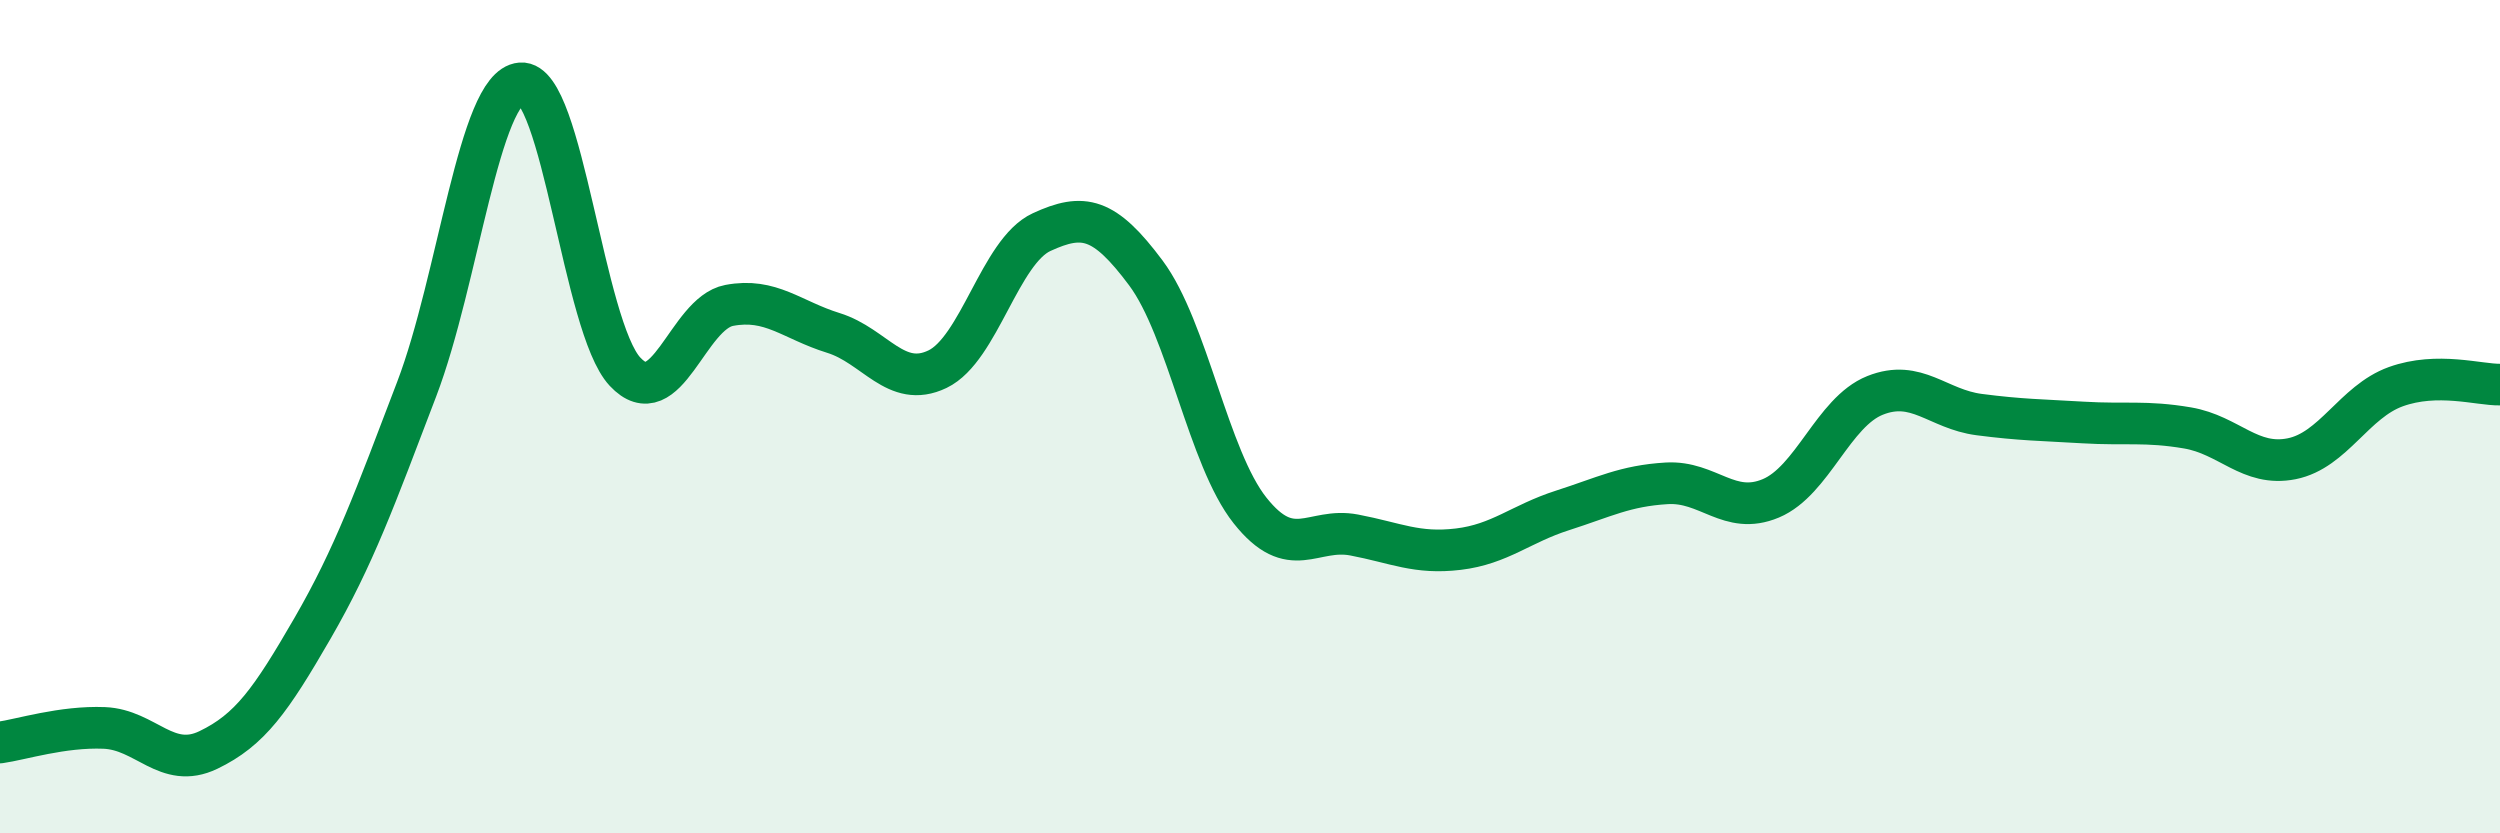
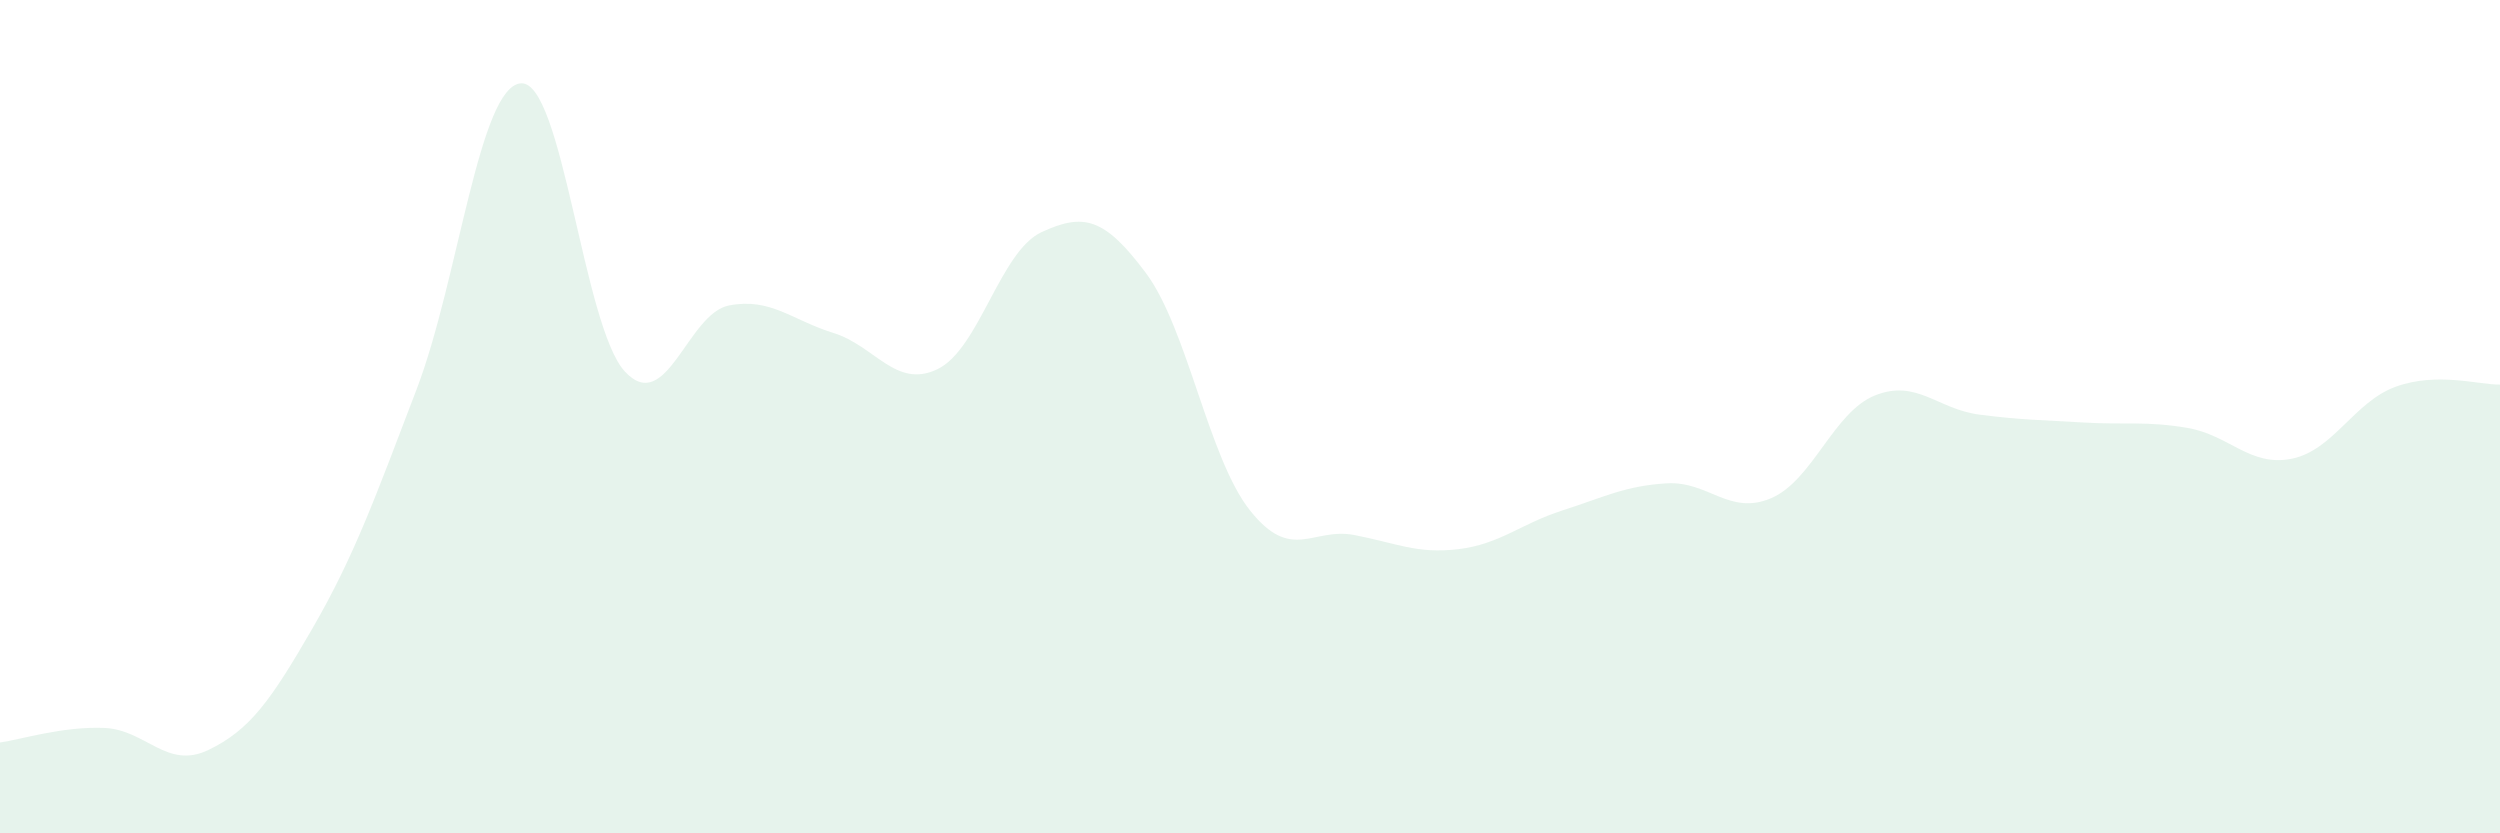
<svg xmlns="http://www.w3.org/2000/svg" width="60" height="20" viewBox="0 0 60 20">
  <path d="M 0,17.82 C 0.5,17.75 1.5,17.43 2.5,17.47 C 3.5,17.51 4,18.48 5,18 C 6,17.52 6.5,16.81 7.5,15.08 C 8.5,13.35 9,11.96 10,9.34 C 11,6.72 11.5,2.08 12.5,2 C 13.5,1.92 14,7.85 15,8.92 C 16,9.99 16.5,7.52 17.5,7.33 C 18.5,7.14 19,7.68 20,7.99 C 21,8.3 21.5,9.34 22.5,8.86 C 23.5,8.38 24,6.03 25,5.57 C 26,5.11 26.5,5.21 27.5,6.55 C 28.5,7.89 29,10.99 30,12.25 C 31,13.51 31.5,12.65 32.5,12.84 C 33.5,13.03 34,13.3 35,13.18 C 36,13.06 36.5,12.57 37.5,12.25 C 38.5,11.93 39,11.66 40,11.6 C 41,11.54 41.5,12.38 42.5,11.96 C 43.5,11.54 44,9.89 45,9.49 C 46,9.09 46.5,9.82 47.5,9.95 C 48.5,10.08 49,10.08 50,10.14 C 51,10.2 51.5,10.1 52.5,10.27 C 53.5,10.44 54,11.21 55,11.01 C 56,10.81 56.5,9.64 57.5,9.28 C 58.5,8.92 59.5,9.24 60,9.23L60 20L0 20Z" fill="#008740" opacity="0.1" stroke-linecap="round" stroke-linejoin="round" />
-   <path d="M 0,17.82 C 0.5,17.75 1.5,17.43 2.5,17.47 C 3.5,17.51 4,18.48 5,18 C 6,17.52 6.5,16.81 7.5,15.08 C 8.5,13.35 9,11.96 10,9.34 C 11,6.72 11.5,2.08 12.5,2 C 13.5,1.92 14,7.85 15,8.92 C 16,9.99 16.5,7.52 17.5,7.33 C 18.5,7.14 19,7.68 20,7.99 C 21,8.3 21.5,9.34 22.5,8.86 C 23.5,8.38 24,6.03 25,5.57 C 26,5.11 26.5,5.21 27.5,6.55 C 28.5,7.89 29,10.99 30,12.25 C 31,13.51 31.5,12.65 32.5,12.84 C 33.5,13.03 34,13.3 35,13.18 C 36,13.06 36.5,12.57 37.5,12.25 C 38.5,11.93 39,11.66 40,11.6 C 41,11.54 41.5,12.38 42.5,11.96 C 43.5,11.54 44,9.89 45,9.49 C 46,9.09 46.5,9.82 47.5,9.95 C 48.5,10.08 49,10.08 50,10.14 C 51,10.2 51.5,10.1 52.5,10.27 C 53.5,10.44 54,11.21 55,11.01 C 56,10.81 56.5,9.64 57.5,9.28 C 58.5,8.92 59.5,9.24 60,9.23" stroke="#008740" stroke-width="1" fill="none" stroke-linecap="round" stroke-linejoin="round" />
</svg>